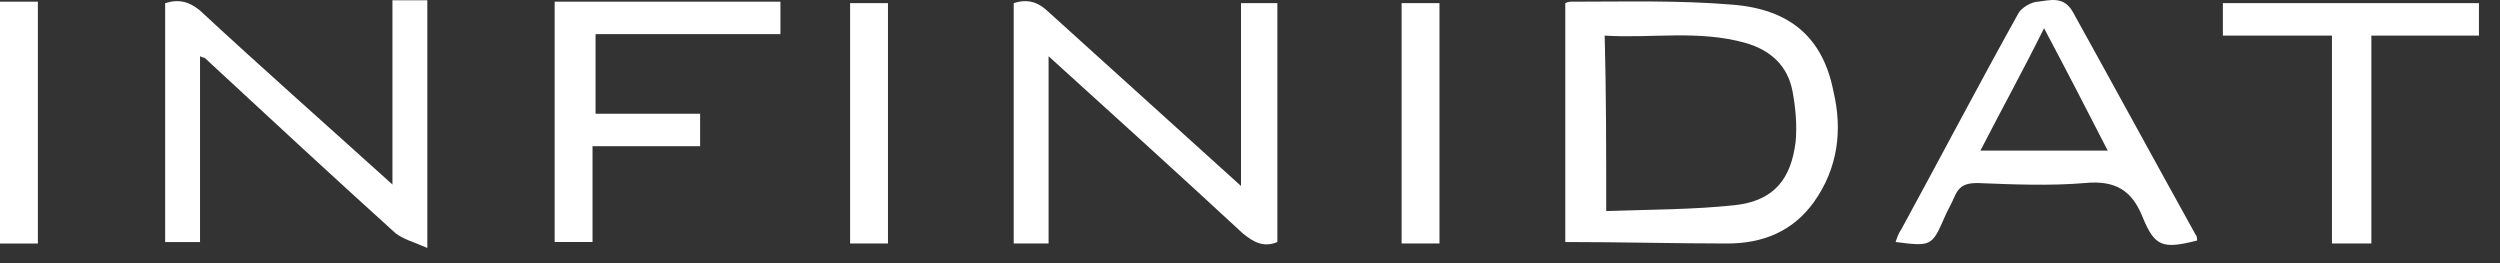
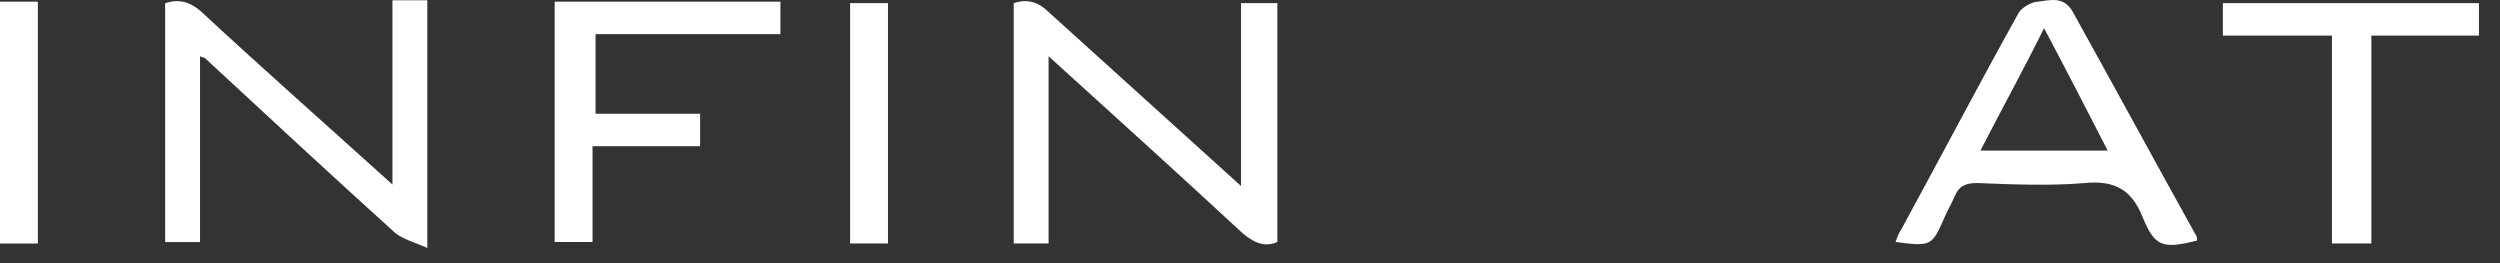
<svg xmlns="http://www.w3.org/2000/svg" width="95" height="10" viewBox="0 0 95 10" fill="none">
  <rect x="0" y="0" width="95" height="10" fill="#333333" stroke="none" />
-   <path d="M59.481 9.197C59.481 6.115 59.481 3.146 59.481 0.12C59.597 0.064 59.654 0.064 59.769 0.064C61.785 0.064 63.8 0.008 65.815 0.176C68.003 0.344 69.27 1.409 69.673 3.482C70.018 4.939 69.846 6.395 68.924 7.684C68.118 8.805 66.967 9.253 65.642 9.253C63.685 9.253 61.612 9.197 59.481 9.197ZM61.036 8.02C62.706 7.964 64.376 7.964 65.93 7.796C67.427 7.628 68.061 6.788 68.234 5.387C68.291 4.771 68.234 4.098 68.118 3.482C67.946 2.529 67.312 1.913 66.333 1.633C64.548 1.129 62.764 1.465 60.978 1.353C61.036 3.538 61.036 5.667 61.036 8.02Z" fill="white" />
  <path d="M16.238 9.422C15.719 9.198 15.316 9.085 15.028 8.861C12.61 6.676 10.192 4.435 7.773 2.194C7.773 2.194 7.716 2.194 7.601 2.138C7.601 4.491 7.601 6.788 7.601 9.198C7.14 9.198 6.737 9.198 6.276 9.198C6.276 6.172 6.276 3.146 6.276 0.121C6.795 -0.047 7.198 0.065 7.601 0.401C10.019 2.642 12.495 4.827 14.913 7.012C14.913 4.715 14.913 2.418 14.913 0.009C15.374 0.009 15.777 0.009 16.238 0.009C16.238 3.146 16.238 6.172 16.238 9.422Z" fill="white" />
  <path d="M47.158 7.067C47.158 4.714 47.158 2.473 47.158 0.12C47.619 0.12 48.08 0.12 48.54 0.12C48.54 3.145 48.54 6.171 48.54 9.196C48.022 9.42 47.619 9.196 47.216 8.86C44.797 6.619 42.379 4.434 39.846 2.137C39.846 4.546 39.846 6.843 39.846 9.252C39.385 9.252 38.982 9.252 38.521 9.252C38.521 6.227 38.521 3.201 38.521 0.12C39.039 -0.049 39.443 0.064 39.846 0.456C42.264 2.641 44.682 4.826 47.158 7.067Z" fill="white" />
  <path d="M72.032 9.196C72.089 9.028 72.147 8.86 72.262 8.692C73.759 5.947 75.199 3.201 76.696 0.512C76.811 0.288 77.214 0.064 77.444 0.064C77.905 0.008 78.423 -0.16 78.769 0.456C80.323 3.257 81.878 6.115 83.432 8.916C83.49 8.972 83.49 9.084 83.49 9.14C82.166 9.477 81.878 9.364 81.417 8.244C81.014 7.235 80.381 6.843 79.229 6.955C77.905 7.067 76.523 7.011 75.141 6.955C74.68 6.955 74.45 7.067 74.277 7.459C74.162 7.74 73.989 8.02 73.874 8.3C73.414 9.364 73.356 9.364 72.032 9.196ZM80.093 5.723C79.287 4.154 78.538 2.697 77.674 1.072C76.868 2.697 76.062 4.154 75.256 5.723C76.926 5.723 78.423 5.723 80.093 5.723Z" fill="white" />
  <path d="M22.516 5.555C22.516 6.844 22.516 8.021 22.516 9.197C21.998 9.197 21.537 9.197 21.077 9.197C21.077 6.172 21.077 3.146 21.077 0.064C23.898 0.064 26.72 0.064 29.656 0.064C29.656 0.457 29.656 0.793 29.656 1.297C27.295 1.297 24.992 1.297 22.631 1.297C22.631 2.362 22.631 3.258 22.631 4.323C23.956 4.323 25.28 4.323 26.604 4.323C26.604 4.771 26.604 5.107 26.604 5.555C25.222 5.555 23.898 5.555 22.516 5.555Z" fill="white" />
  <path d="M90.112 9.252C89.536 9.252 89.133 9.252 88.614 9.252C88.614 6.619 88.614 4.041 88.614 1.352C87.175 1.352 85.908 1.352 84.469 1.352C84.469 0.904 84.469 0.511 84.469 0.119C87.693 0.119 90.918 0.119 94.2 0.119C94.2 0.511 94.2 0.848 94.2 1.352C92.875 1.352 91.551 1.352 90.112 1.352C90.112 3.985 90.112 6.562 90.112 9.252Z" fill="white" />
  <path d="M1.439 9.253C0.921 9.253 0.461 9.253 0 9.253C0 6.171 0 3.146 0 0.064C0.518 0.064 0.979 0.064 1.439 0.064C1.439 3.146 1.439 6.171 1.439 9.253Z" fill="white" />
  <path d="M33.743 9.252C33.225 9.252 32.764 9.252 32.304 9.252C32.304 6.17 32.304 3.145 32.304 0.119C32.822 0.119 33.283 0.119 33.743 0.119C33.743 3.145 33.743 6.17 33.743 9.252Z" fill="white" />
-   <path d="M54.7 9.252C54.182 9.252 53.779 9.252 53.261 9.252C53.261 6.226 53.261 3.201 53.261 0.119C53.722 0.119 54.182 0.119 54.7 0.119C54.7 3.145 54.7 6.17 54.7 9.252Z" fill="white" />
</svg>